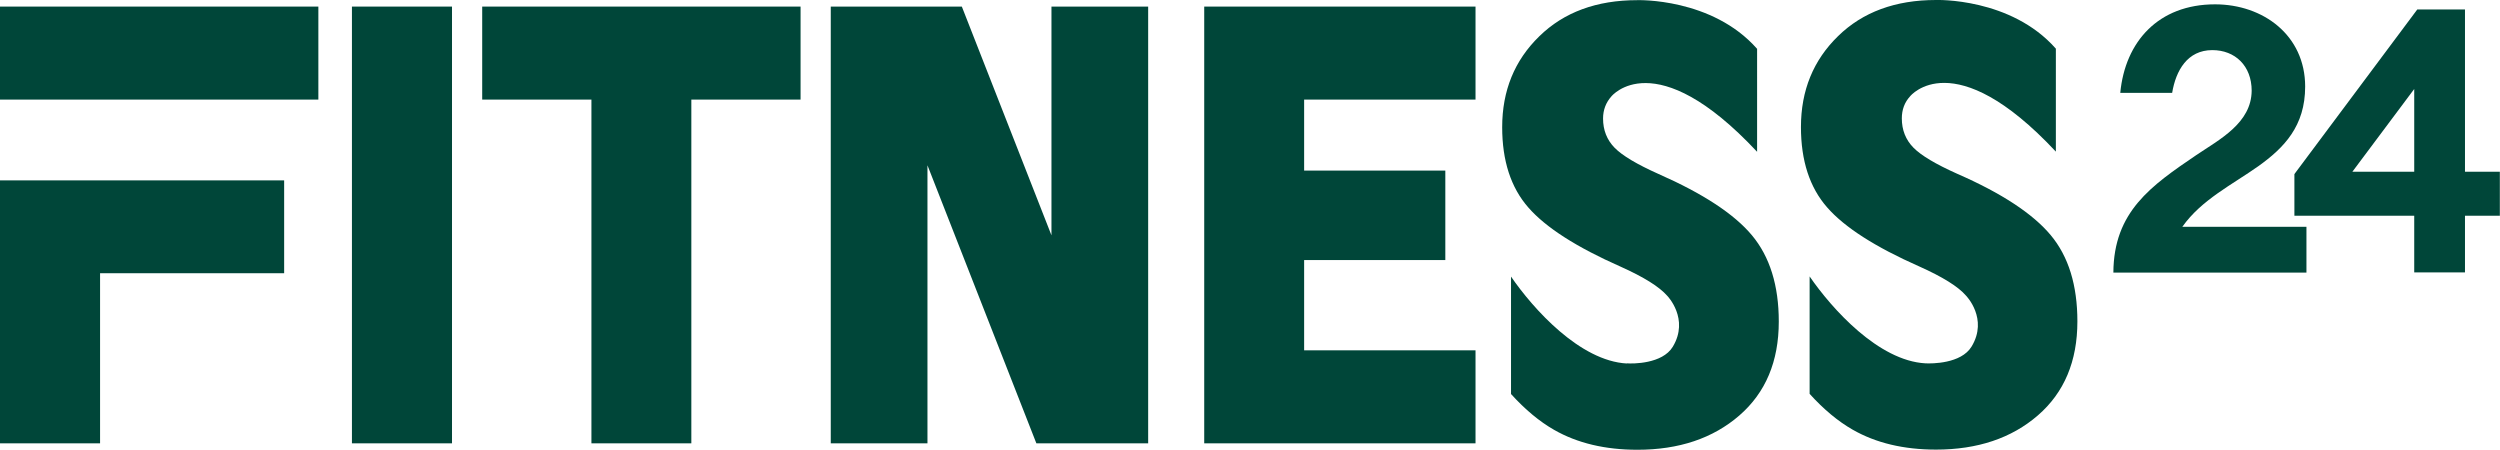
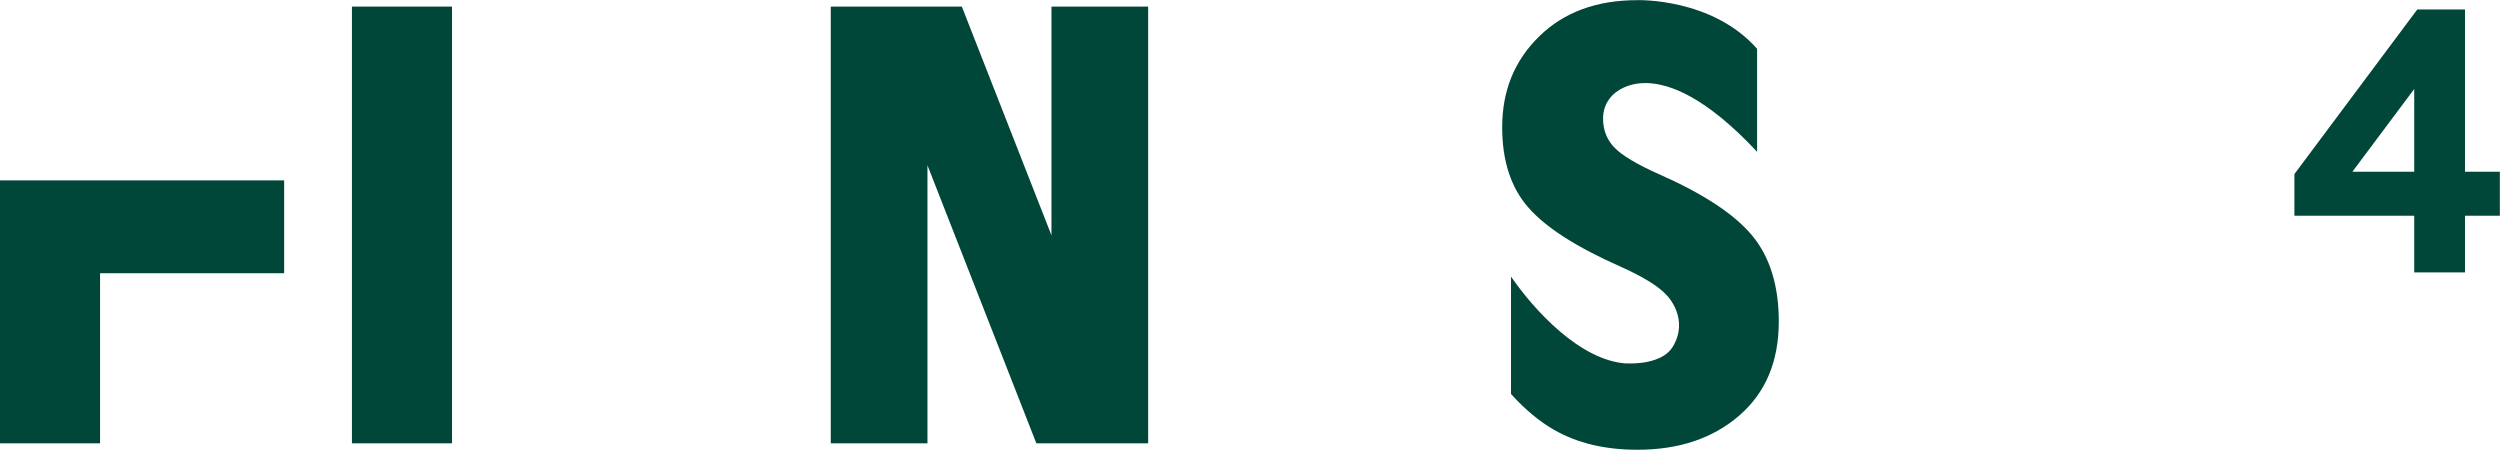
<svg xmlns="http://www.w3.org/2000/svg" id="_レイヤー_2" viewBox="0 0 155.64 28">
  <defs>
    <style>.cls-1{fill:#004639;stroke-width:0px;}</style>
  </defs>
  <g id="_ベース">
-     <path class="cls-1" d="M135.87,14.11c1.19-1.68,3.11-2.62,4.72-3.76,1.61-1.15,2.92-2.5,2.92-4.96,0-3.2-2.62-5.12-5.61-5.12-3.53,0-5.6,2.33-5.9,5.51h3.23c.23-1.39.95-2.66,2.5-2.66,1.42,0,2.45.98,2.45,2.53-.02,2.01-1.98,3.02-3.44,4-2.83,1.92-5.15,3.53-5.17,7.32h12.02v-2.85h-7.74Z" />
    <path class="cls-1" d="M153.46,10.69V.59h-2.97l-7.54,10.1-.11.15v2.59h7.46v3.53h3.16v-3.53h2.17v-2.74h-2.17ZM146.65,10.69h-.2l3.85-5.15v5.15h-3.65Z" />
    <rect class="cls-1" x="21.91" y=".41" width="6.23" height="27.19" />
-     <polygon class="cls-1" points="30.02 .41 30.02 6.2 36.82 6.2 36.82 27.6 43.04 27.6 43.04 6.2 49.84 6.2 49.84 .41 30.02 .41" />
-     <polygon class="cls-1" points="91.86 6.2 91.86 .41 74.97 .41 74.97 27.6 91.86 27.6 91.86 21.81 81.19 21.81 81.19 16.19 89.98 16.19 89.98 10.62 81.19 10.62 81.19 6.2 91.86 6.2" />
    <polygon class="cls-1" points="65.46 .41 65.46 14.65 59.88 .41 51.72 .41 51.72 27.6 57.74 27.6 57.74 10.29 64.52 27.6 71.48 27.6 71.48 .41 65.46 .41" />
    <path class="cls-1" d="M101.28,22.63c-2.92-.16-5.82-3.39-7.21-5.41v7.31c.88.97,1.77,1.71,2.68,2.23,1.45.83,3.18,1.24,5.19,1.24,2.58,0,4.7-.71,6.34-2.13,1.64-1.42,2.46-3.37,2.46-5.85,0-2.25-.56-4.04-1.67-5.37-1.11-1.33-3.05-2.6-5.82-3.82-1.34-.6-2.25-1.14-2.73-1.63-.48-.49-.72-1.1-.72-1.82,0-.54.18-1,.52-1.38,0,0,2.7-3.36,9.07,3.45V3.04C106.58-.15,101.93.01,101.93.01c-2.53,0-4.57.75-6.1,2.25-1.54,1.5-2.31,3.38-2.31,5.66,0,2.09.54,3.76,1.63,5,1.08,1.24,3,2.47,5.74,3.68,1.45.65,2.41,1.25,2.91,1.82,0,0,1.39,1.43.34,3.17-.65,1.07-2.49,1.06-2.86,1.03" />
-     <path class="cls-1" d="M119.87,22.62c-2.92-.16-5.82-3.39-7.21-5.41v7.31c.88.97,1.77,1.71,2.68,2.23,1.45.83,3.18,1.24,5.19,1.24,2.58,0,4.7-.71,6.34-2.13,1.64-1.42,2.46-3.37,2.46-5.85,0-2.25-.55-4.04-1.66-5.37-1.11-1.33-3.05-2.61-5.82-3.82-1.34-.6-2.25-1.14-2.73-1.63-.48-.49-.72-1.1-.72-1.82,0-.54.17-1,.52-1.38,0,0,2.7-3.36,9.07,3.45V3.03C125.18-.16,120.53,0,120.53,0c-2.53,0-4.57.75-6.1,2.25-1.54,1.5-2.31,3.38-2.31,5.66,0,2.09.54,3.76,1.63,5,1.08,1.24,3,2.47,5.74,3.68,1.45.65,2.42,1.25,2.91,1.82,0,0,1.4,1.43.34,3.17-.65,1.07-2.49,1.06-2.86,1.04" />
    <polygon class="cls-1" points="0 27.6 6.23 27.6 6.23 17.01 17.69 17.01 17.69 11.23 0 11.23 0 27.6" />
-     <rect class="cls-1" x="0" y=".41" width="19.82" height="5.79" />
  </g>
</svg>